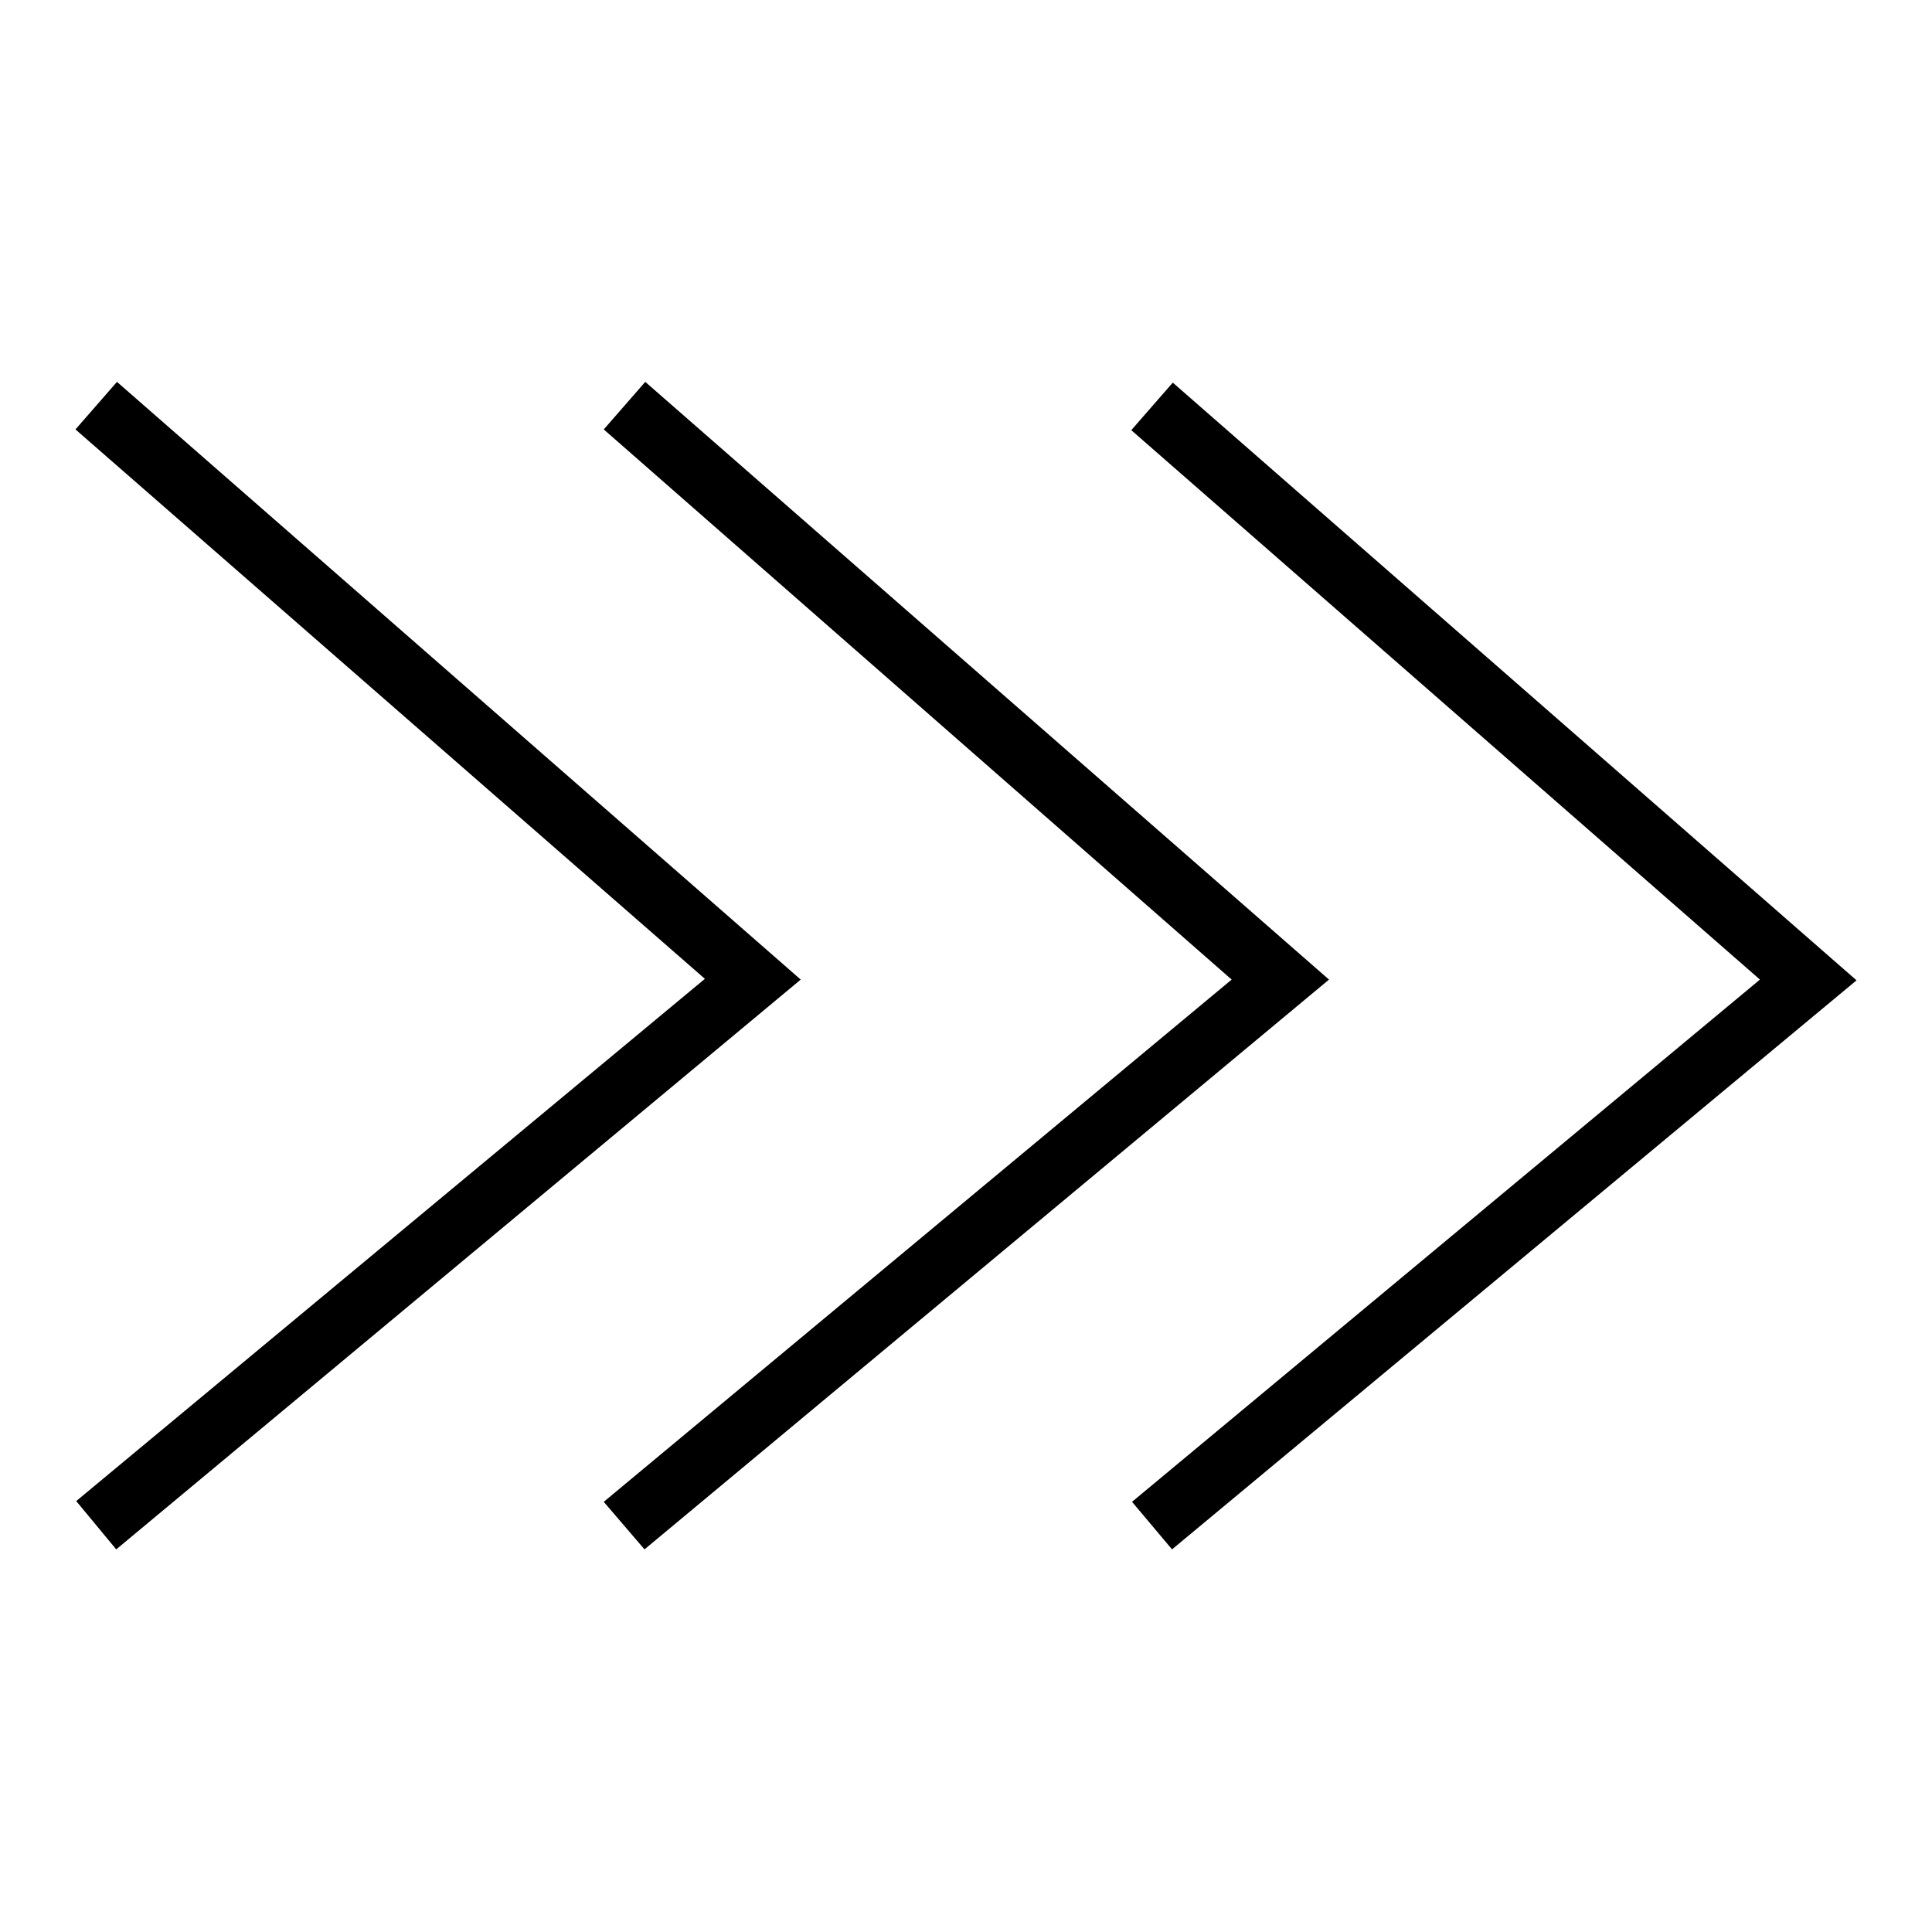
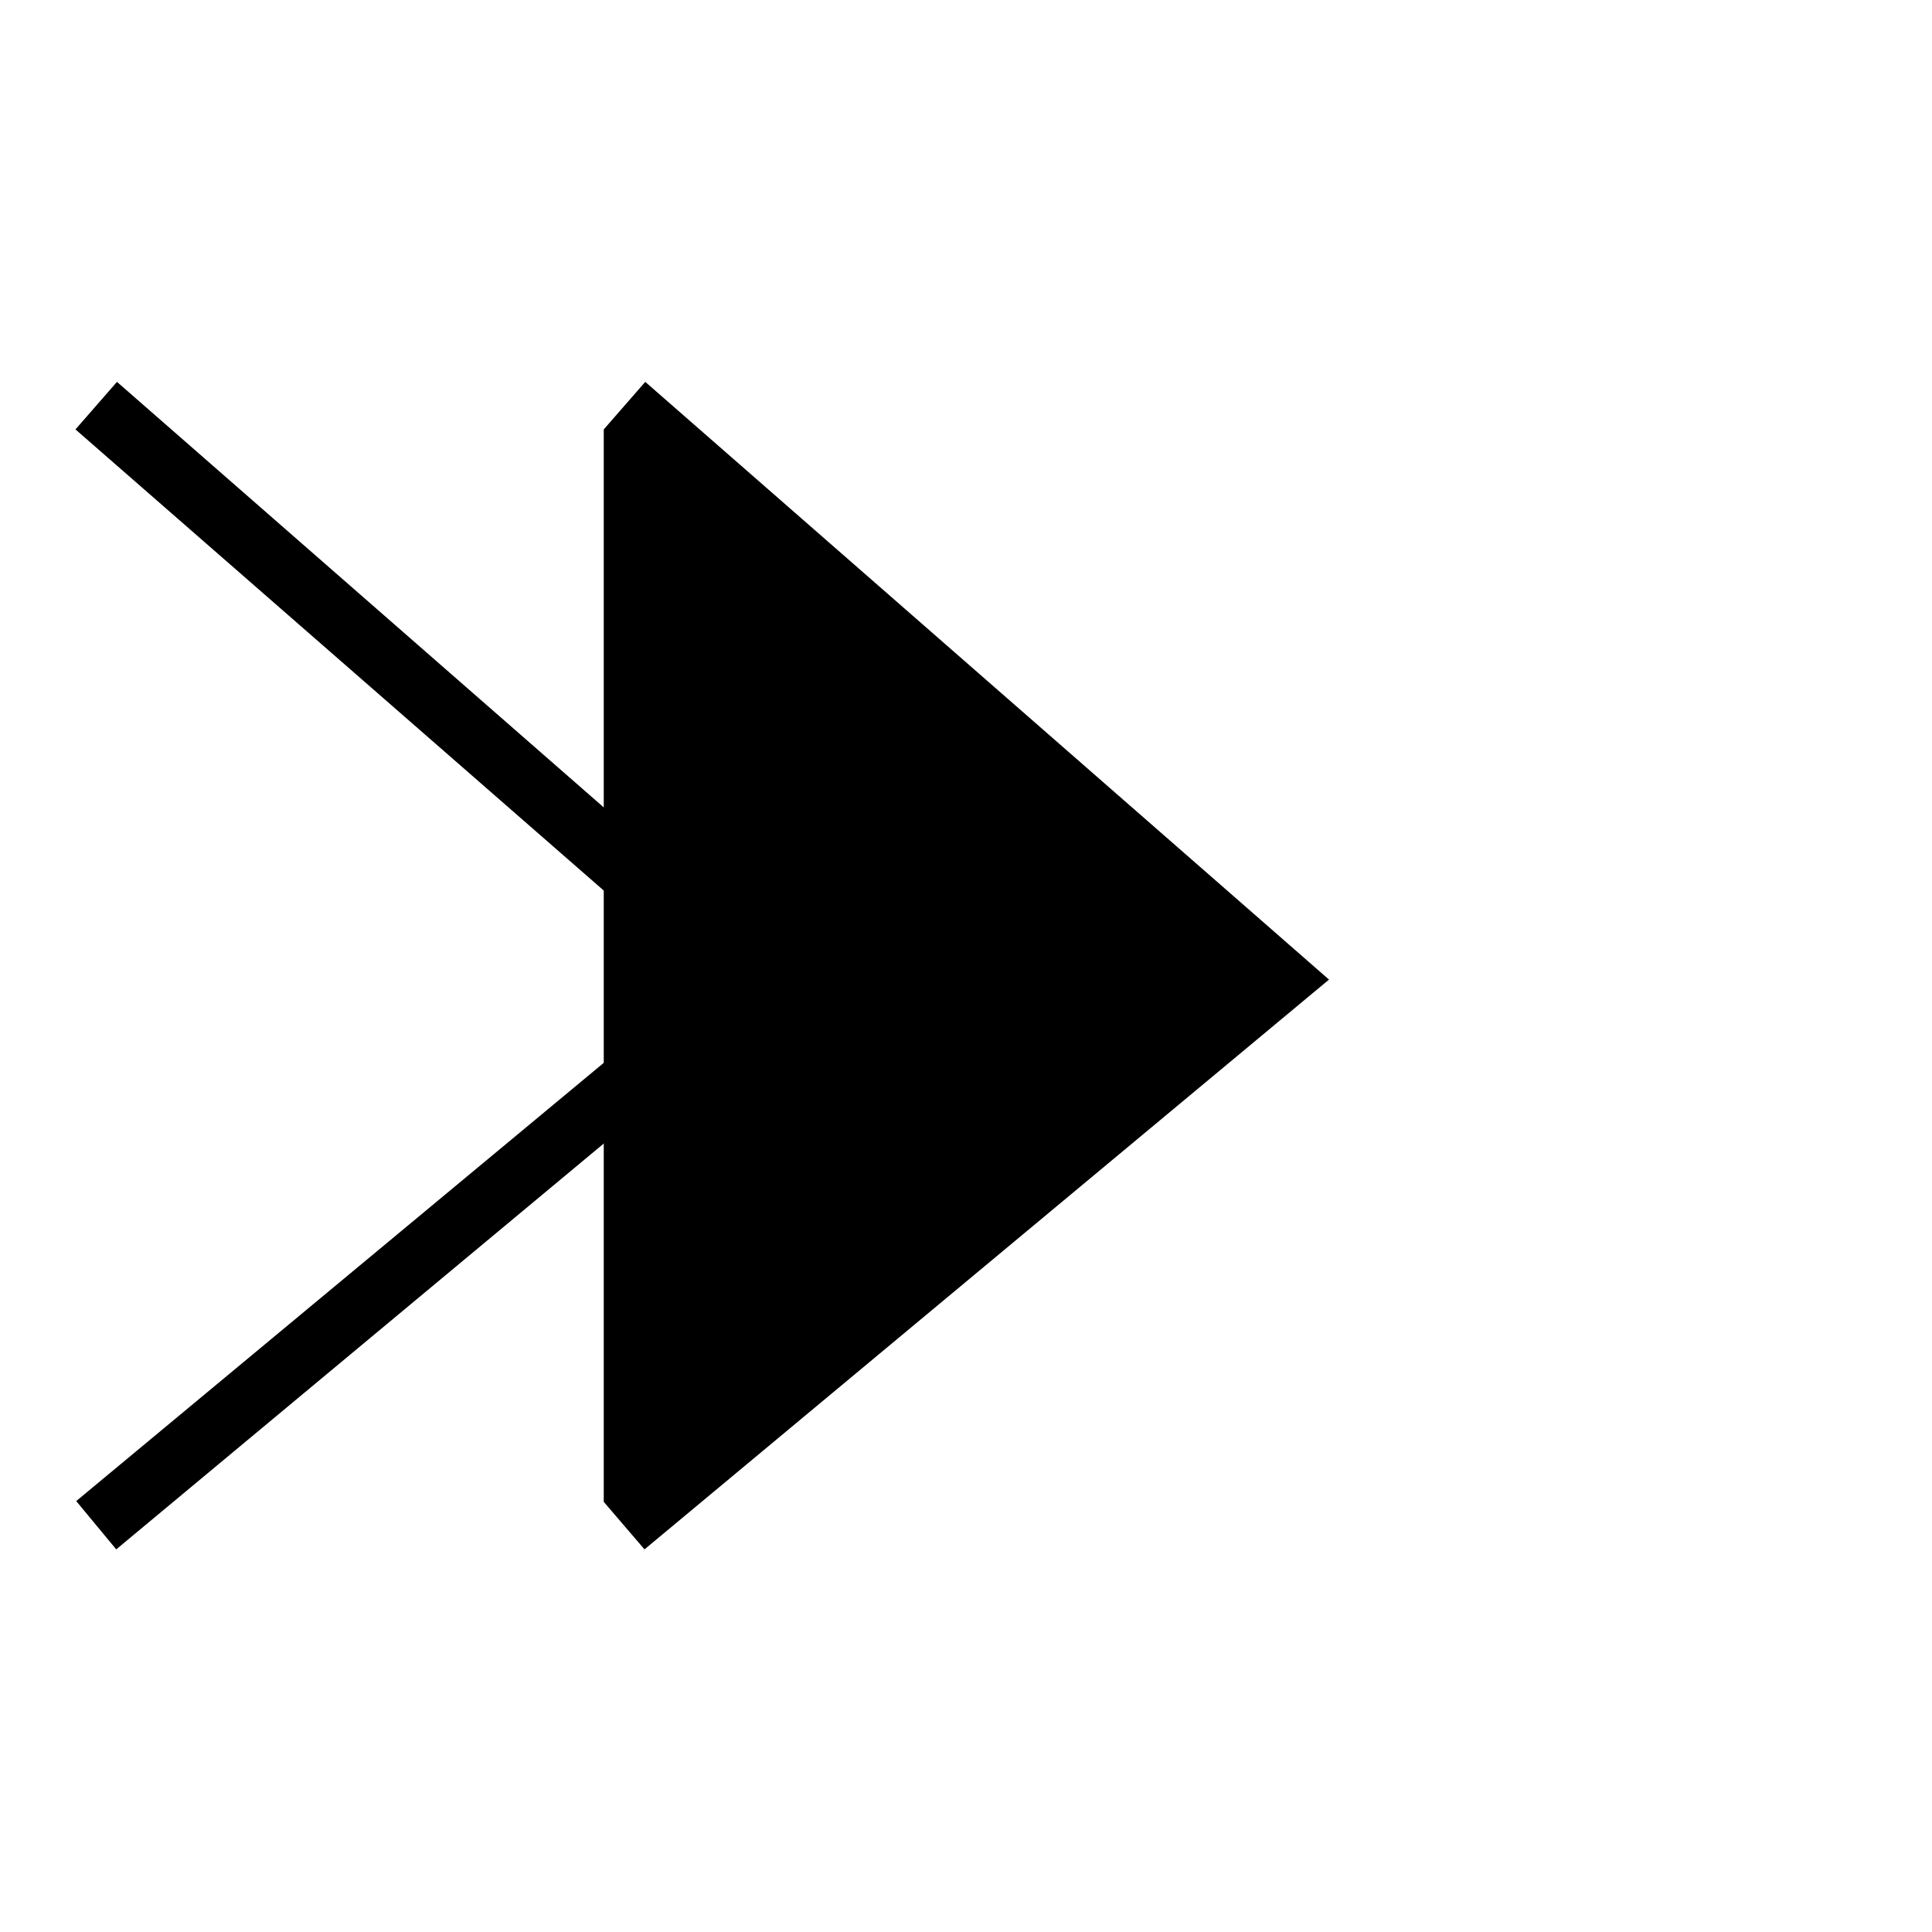
<svg xmlns="http://www.w3.org/2000/svg" version="1.1" x="0px" y="0px" viewBox="0 0 256 256" enable-background="new 0 0 256 256" xml:space="preserve">
  <g>
    <g>
      <path fill="#000000" d="M15.4,205.3l-5.3-6.4l83.3-69.2L10,56.9l5.5-6.3l90.6,79.2L15.4,205.3z" />
-       <path fill="#000000" d="M85.4,205.3L80,199l83.2-69.2L80,56.9l5.5-6.3l90.6,79.2L85.4,205.3z" />
-       <path fill="#000000" d="M155.3,205.3L150,199l83.2-69.2l-83.3-72.8l5.5-6.3l90.6,79.2L155.3,205.3z" />
+       <path fill="#000000" d="M85.4,205.3L80,199L80,56.9l5.5-6.3l90.6,79.2L85.4,205.3z" />
    </g>
  </g>
</svg>